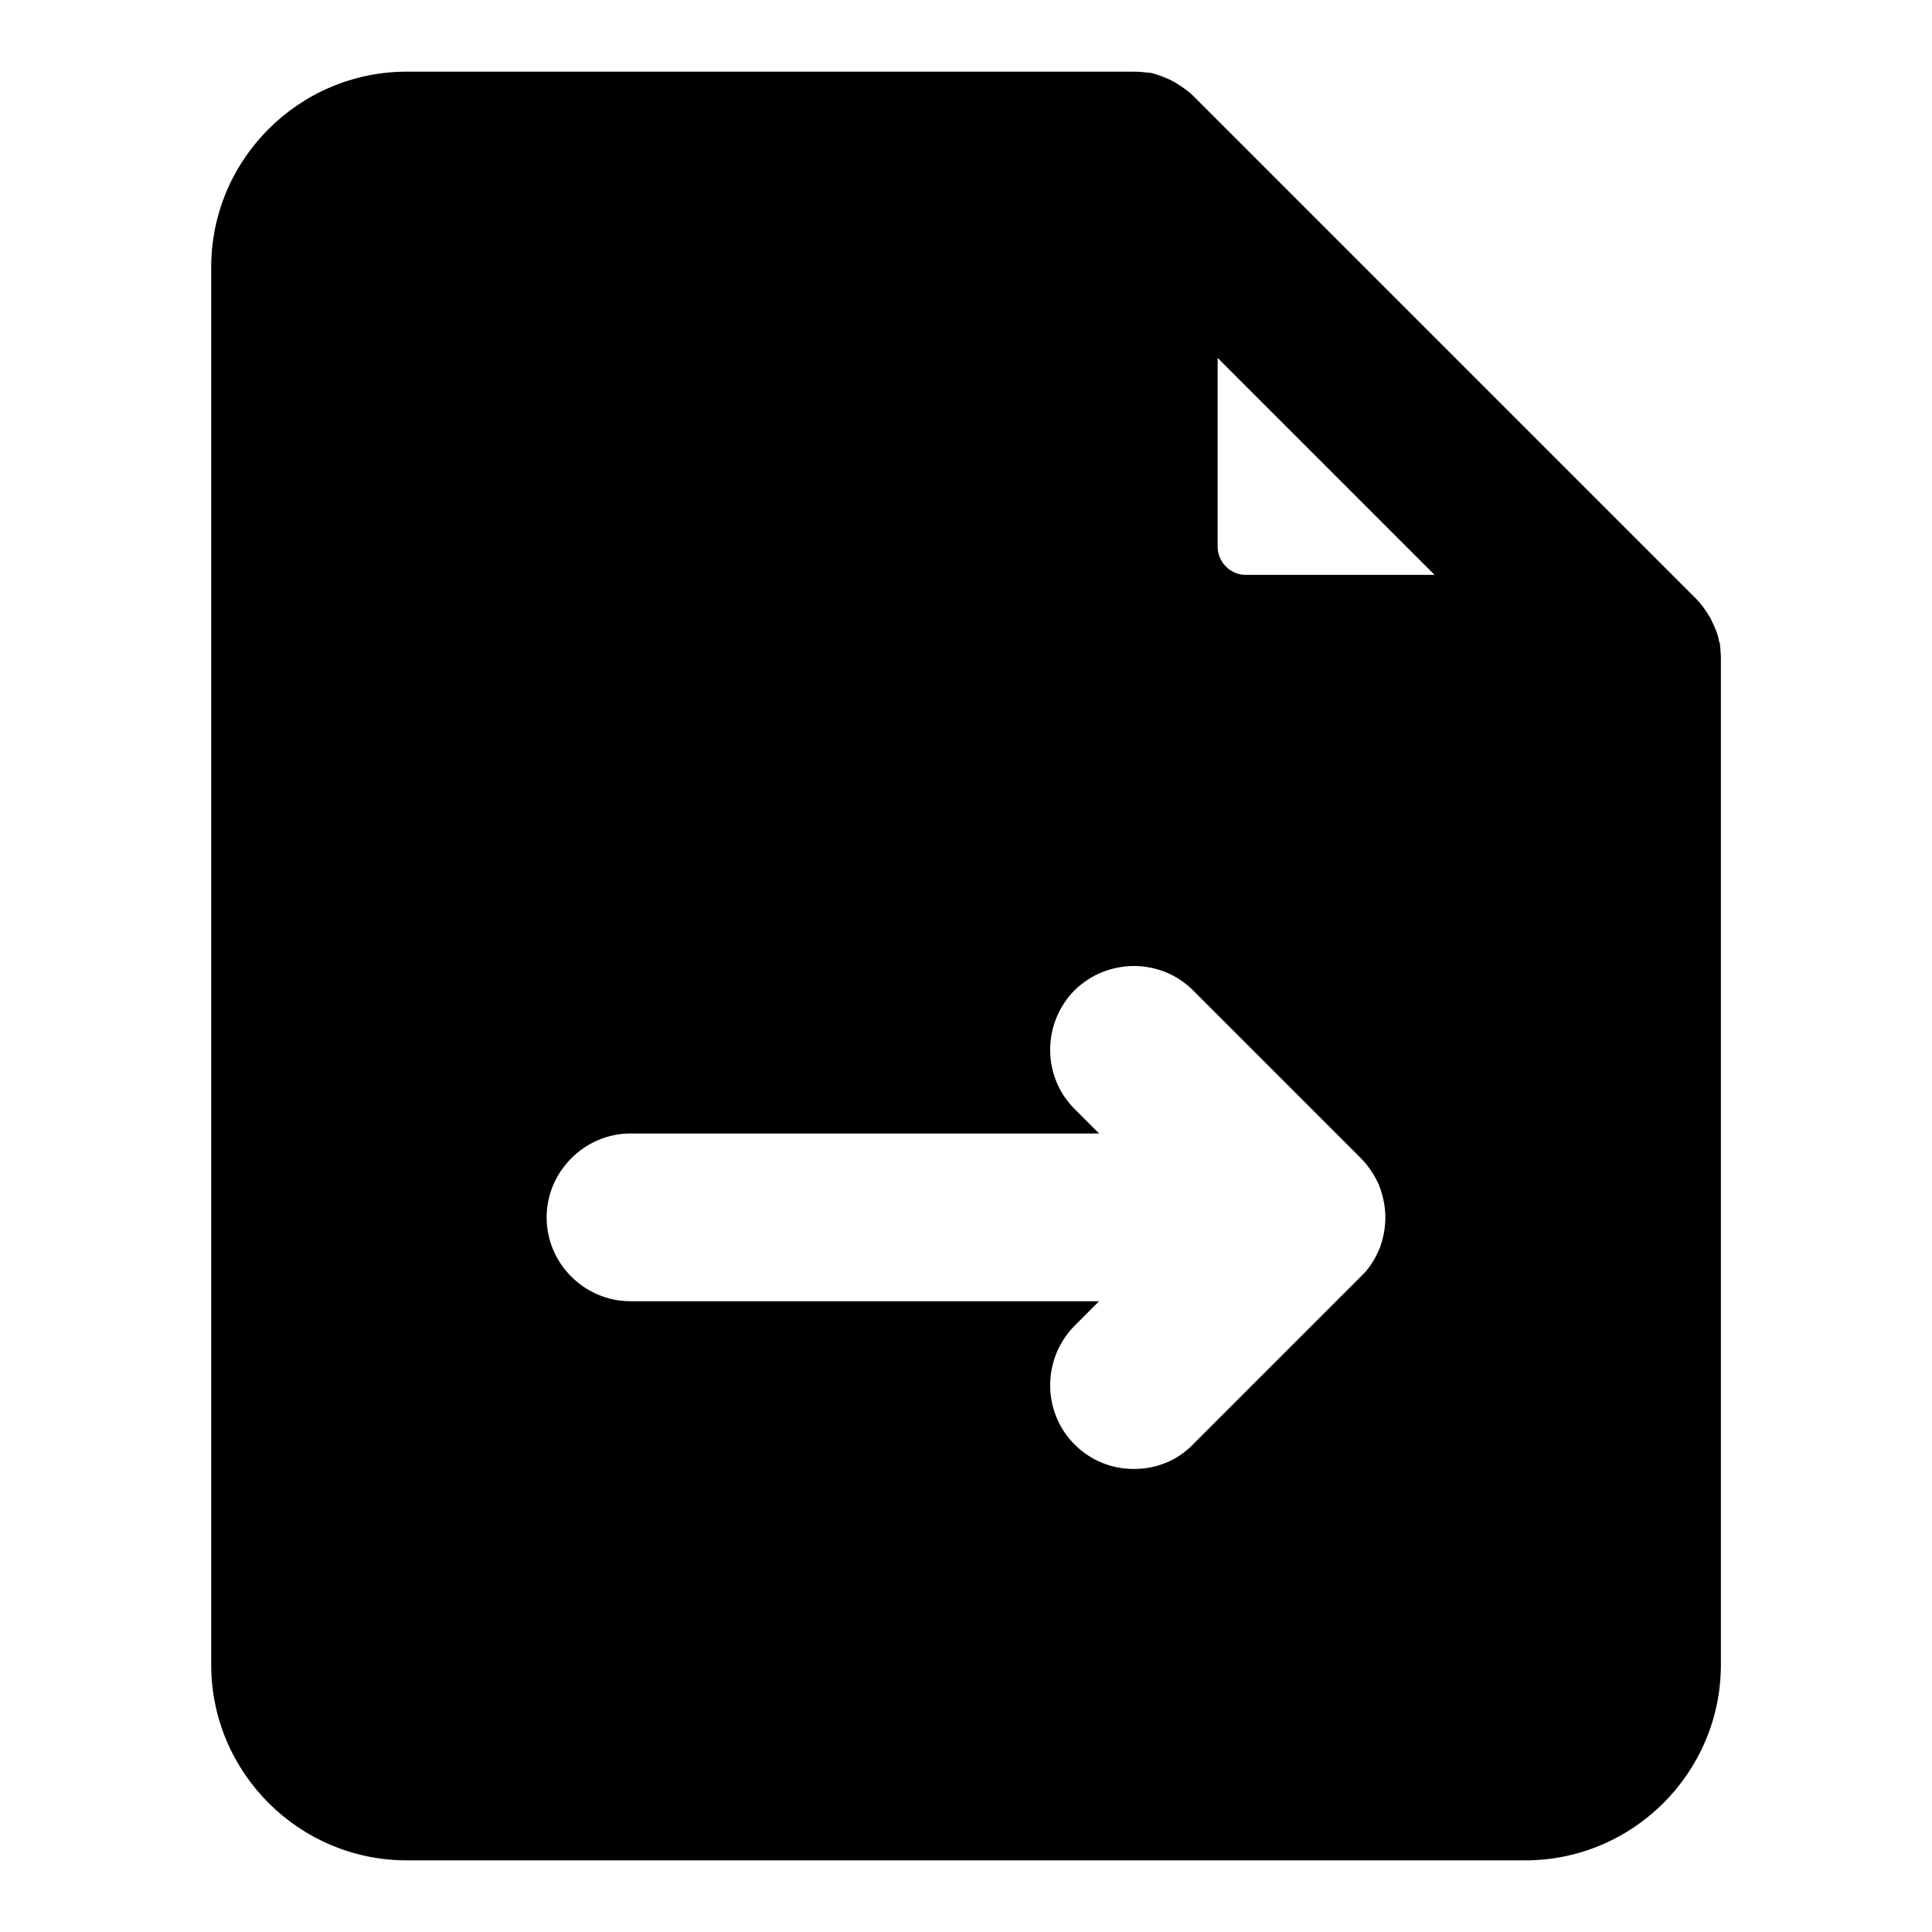
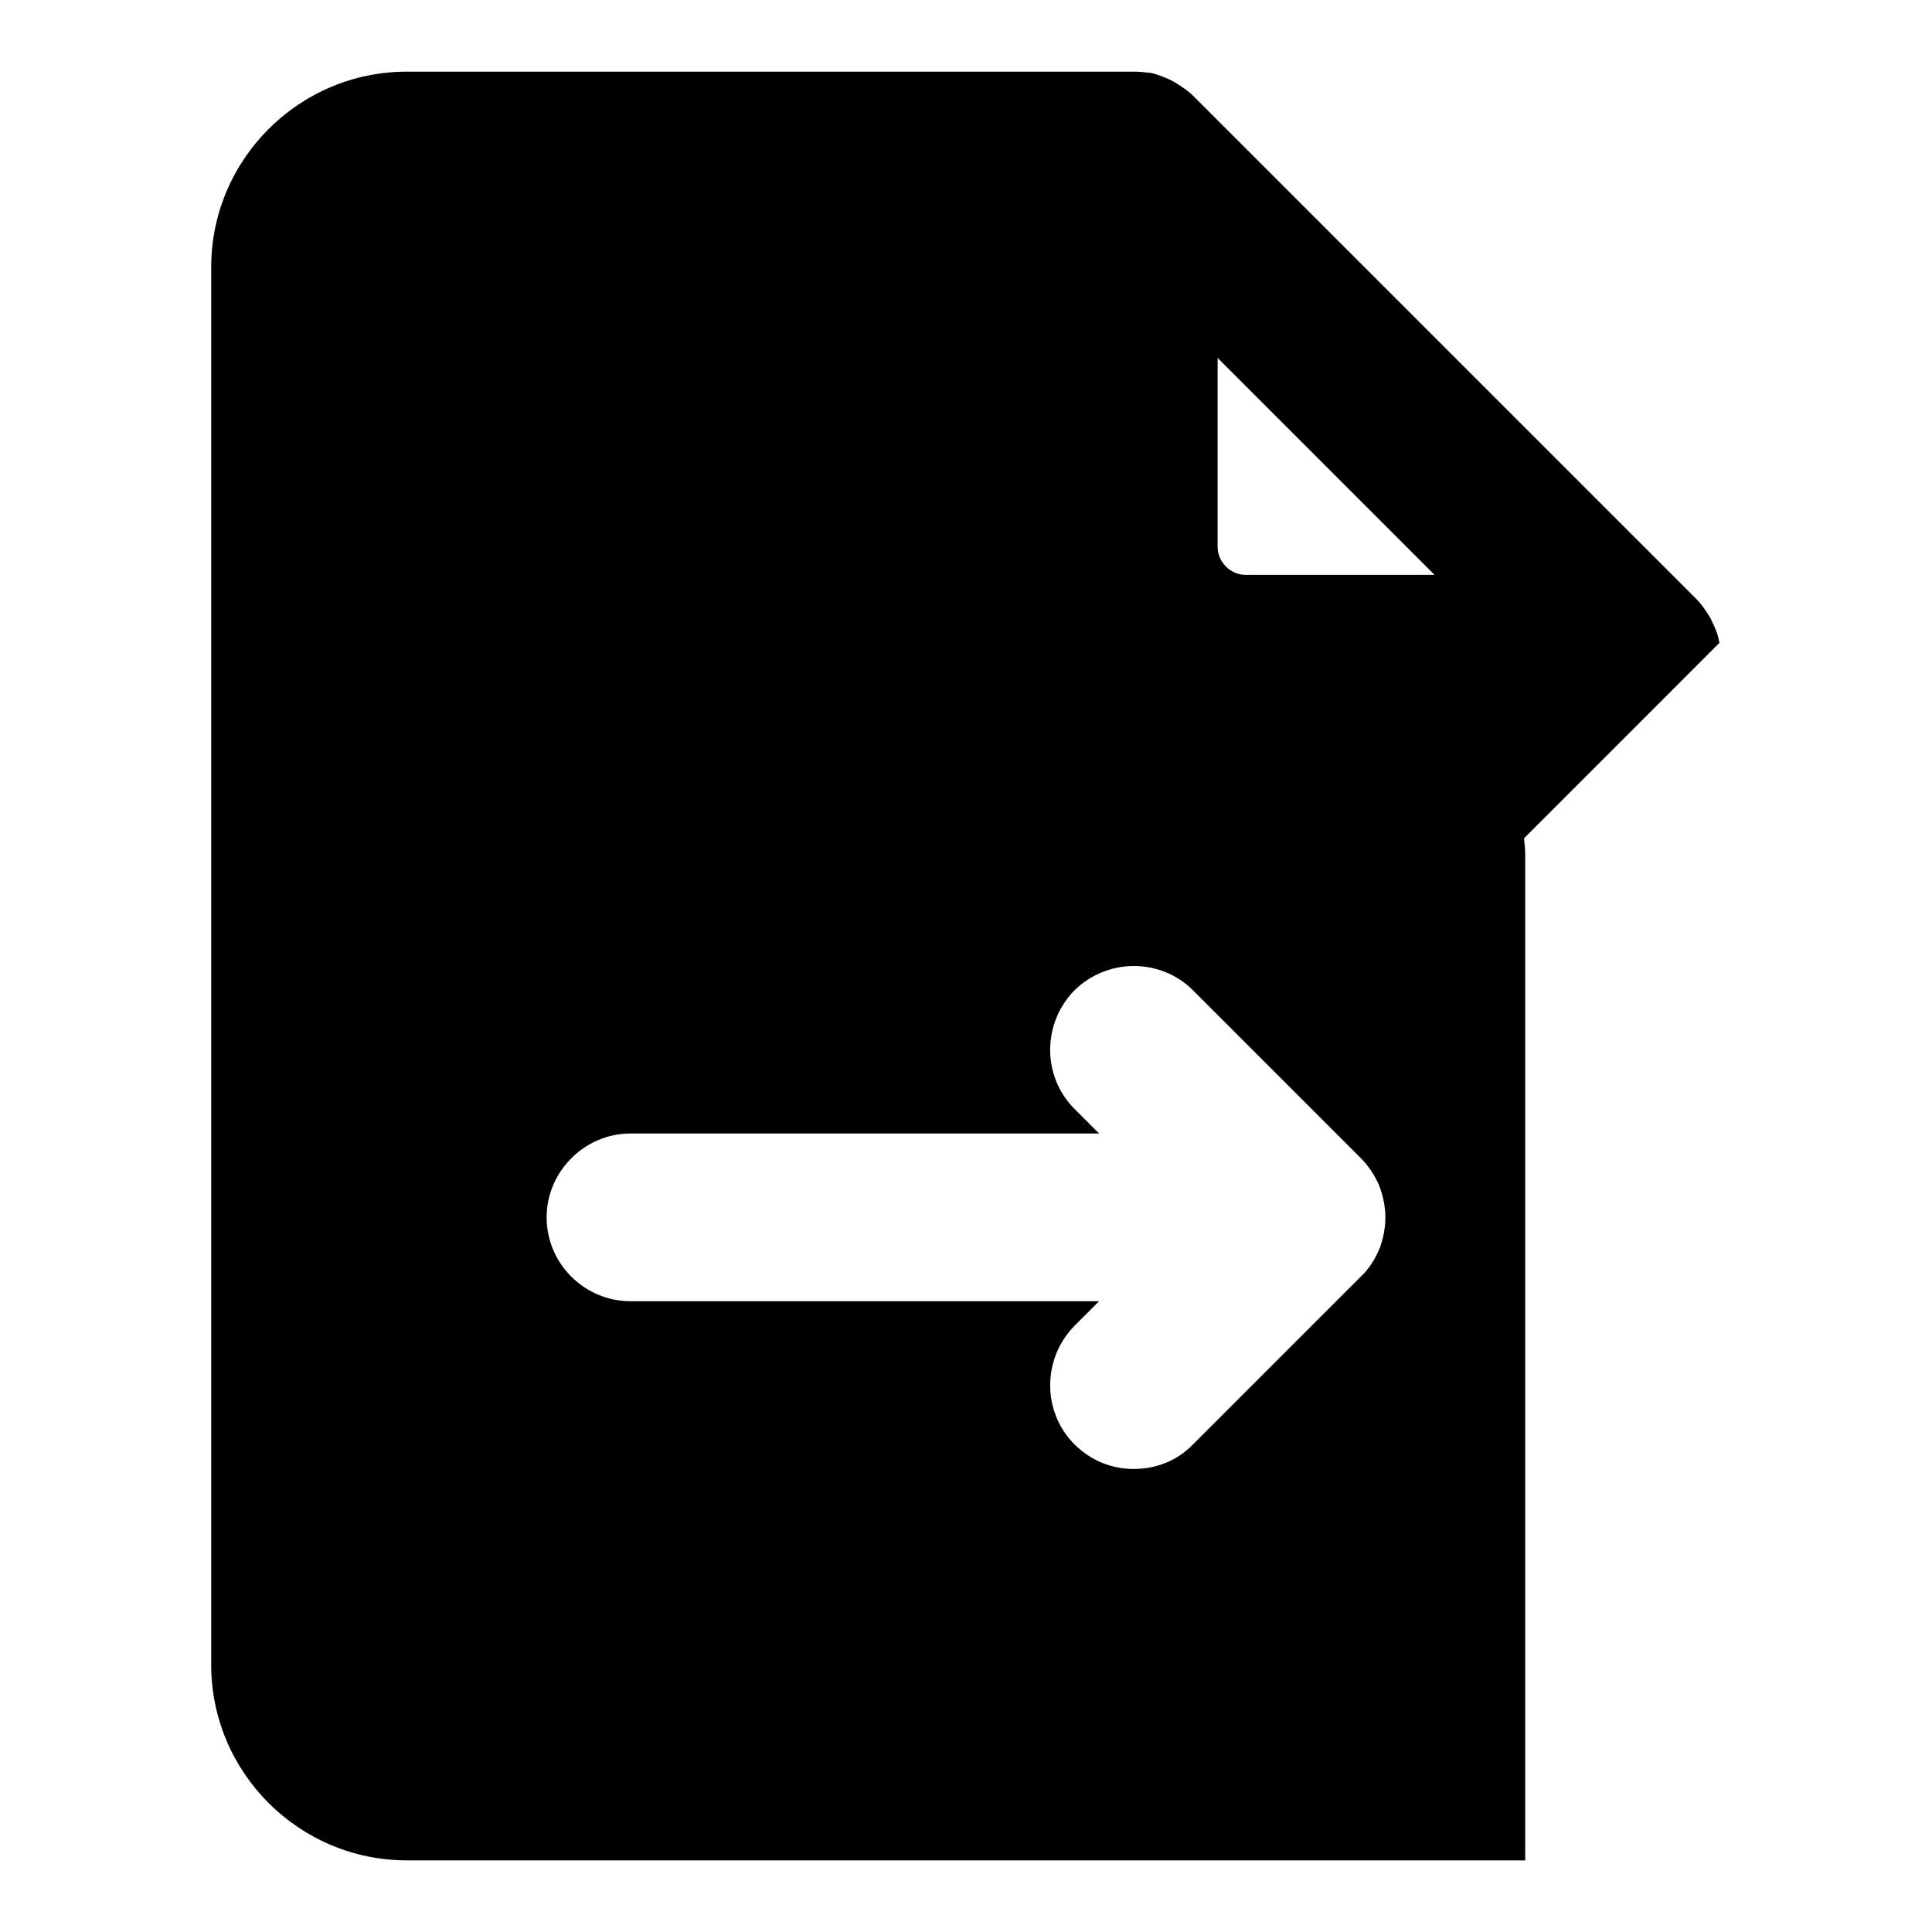
<svg xmlns="http://www.w3.org/2000/svg" fill="#000000" width="800px" height="800px" version="1.1" viewBox="144 144 512 512">
-   <path d="m599.75 314.28c-0.148 0-0.148-0.148-0.148-0.148-0.297-1.926-1.039-3.703-1.926-5.484-0.148-0.297-0.297-0.742-0.594-1.184-1.039-1.629-2.074-3.262-3.555-4.742l-133.36-133.36c-1.332-1.332-2.965-2.371-4.594-3.406-0.445-0.297-0.891-0.445-1.332-0.742-1.629-0.742-3.406-1.48-5.336-1.926h-0.297c-1.332-0.148-2.668-0.297-4.148-0.297h-192.63c-28.598 0-51.863 23.266-51.863 51.863v370.3c0 28.598 23.266 51.863 51.863 51.863h296.36c28.598 0 51.863-23.266 51.863-51.863v-266.57c-0.004-1.48-0.152-2.816-0.297-4.297zm-90.094 160.48c-0.148 0.148-0.148 0.297-0.148 0.297-1.184 2.816-2.816 5.336-4.891 7.262l-44.453 44.453c-4.297 4.445-9.93 6.519-15.707 6.519-5.629 0-11.262-2.074-15.707-6.519-8.594-8.594-8.594-22.672 0-31.414l6.519-6.519h-124.18c-12.152 0-22.227-9.93-22.227-22.227 0-12.152 10.078-22.227 22.227-22.227h124.18l-6.519-6.519c-8.594-8.594-8.594-22.672 0-31.414 8.742-8.594 22.82-8.594 31.414 0l44.453 44.453c2.074 2.074 3.703 4.594 4.891 7.262 0 0.148 0 0.297 0.148 0.445 0.891 2.519 1.48 5.188 1.48 8 0 2.965-0.594 5.629-1.48 8.148zm-35.562-178.41c-4 0-7.41-3.406-7.41-7.41v-50.086l57.492 57.492z" />
+   <path d="m599.75 314.28c-0.148 0-0.148-0.148-0.148-0.148-0.297-1.926-1.039-3.703-1.926-5.484-0.148-0.297-0.297-0.742-0.594-1.184-1.039-1.629-2.074-3.262-3.555-4.742l-133.36-133.36c-1.332-1.332-2.965-2.371-4.594-3.406-0.445-0.297-0.891-0.445-1.332-0.742-1.629-0.742-3.406-1.48-5.336-1.926h-0.297c-1.332-0.148-2.668-0.297-4.148-0.297h-192.63c-28.598 0-51.863 23.266-51.863 51.863v370.3c0 28.598 23.266 51.863 51.863 51.863h296.36v-266.57c-0.004-1.48-0.152-2.816-0.297-4.297zm-90.094 160.48c-0.148 0.148-0.148 0.297-0.148 0.297-1.184 2.816-2.816 5.336-4.891 7.262l-44.453 44.453c-4.297 4.445-9.93 6.519-15.707 6.519-5.629 0-11.262-2.074-15.707-6.519-8.594-8.594-8.594-22.672 0-31.414l6.519-6.519h-124.18c-12.152 0-22.227-9.93-22.227-22.227 0-12.152 10.078-22.227 22.227-22.227h124.18l-6.519-6.519c-8.594-8.594-8.594-22.672 0-31.414 8.742-8.594 22.82-8.594 31.414 0l44.453 44.453c2.074 2.074 3.703 4.594 4.891 7.262 0 0.148 0 0.297 0.148 0.445 0.891 2.519 1.48 5.188 1.48 8 0 2.965-0.594 5.629-1.48 8.148zm-35.562-178.41c-4 0-7.41-3.406-7.41-7.41v-50.086l57.492 57.492z" />
</svg>